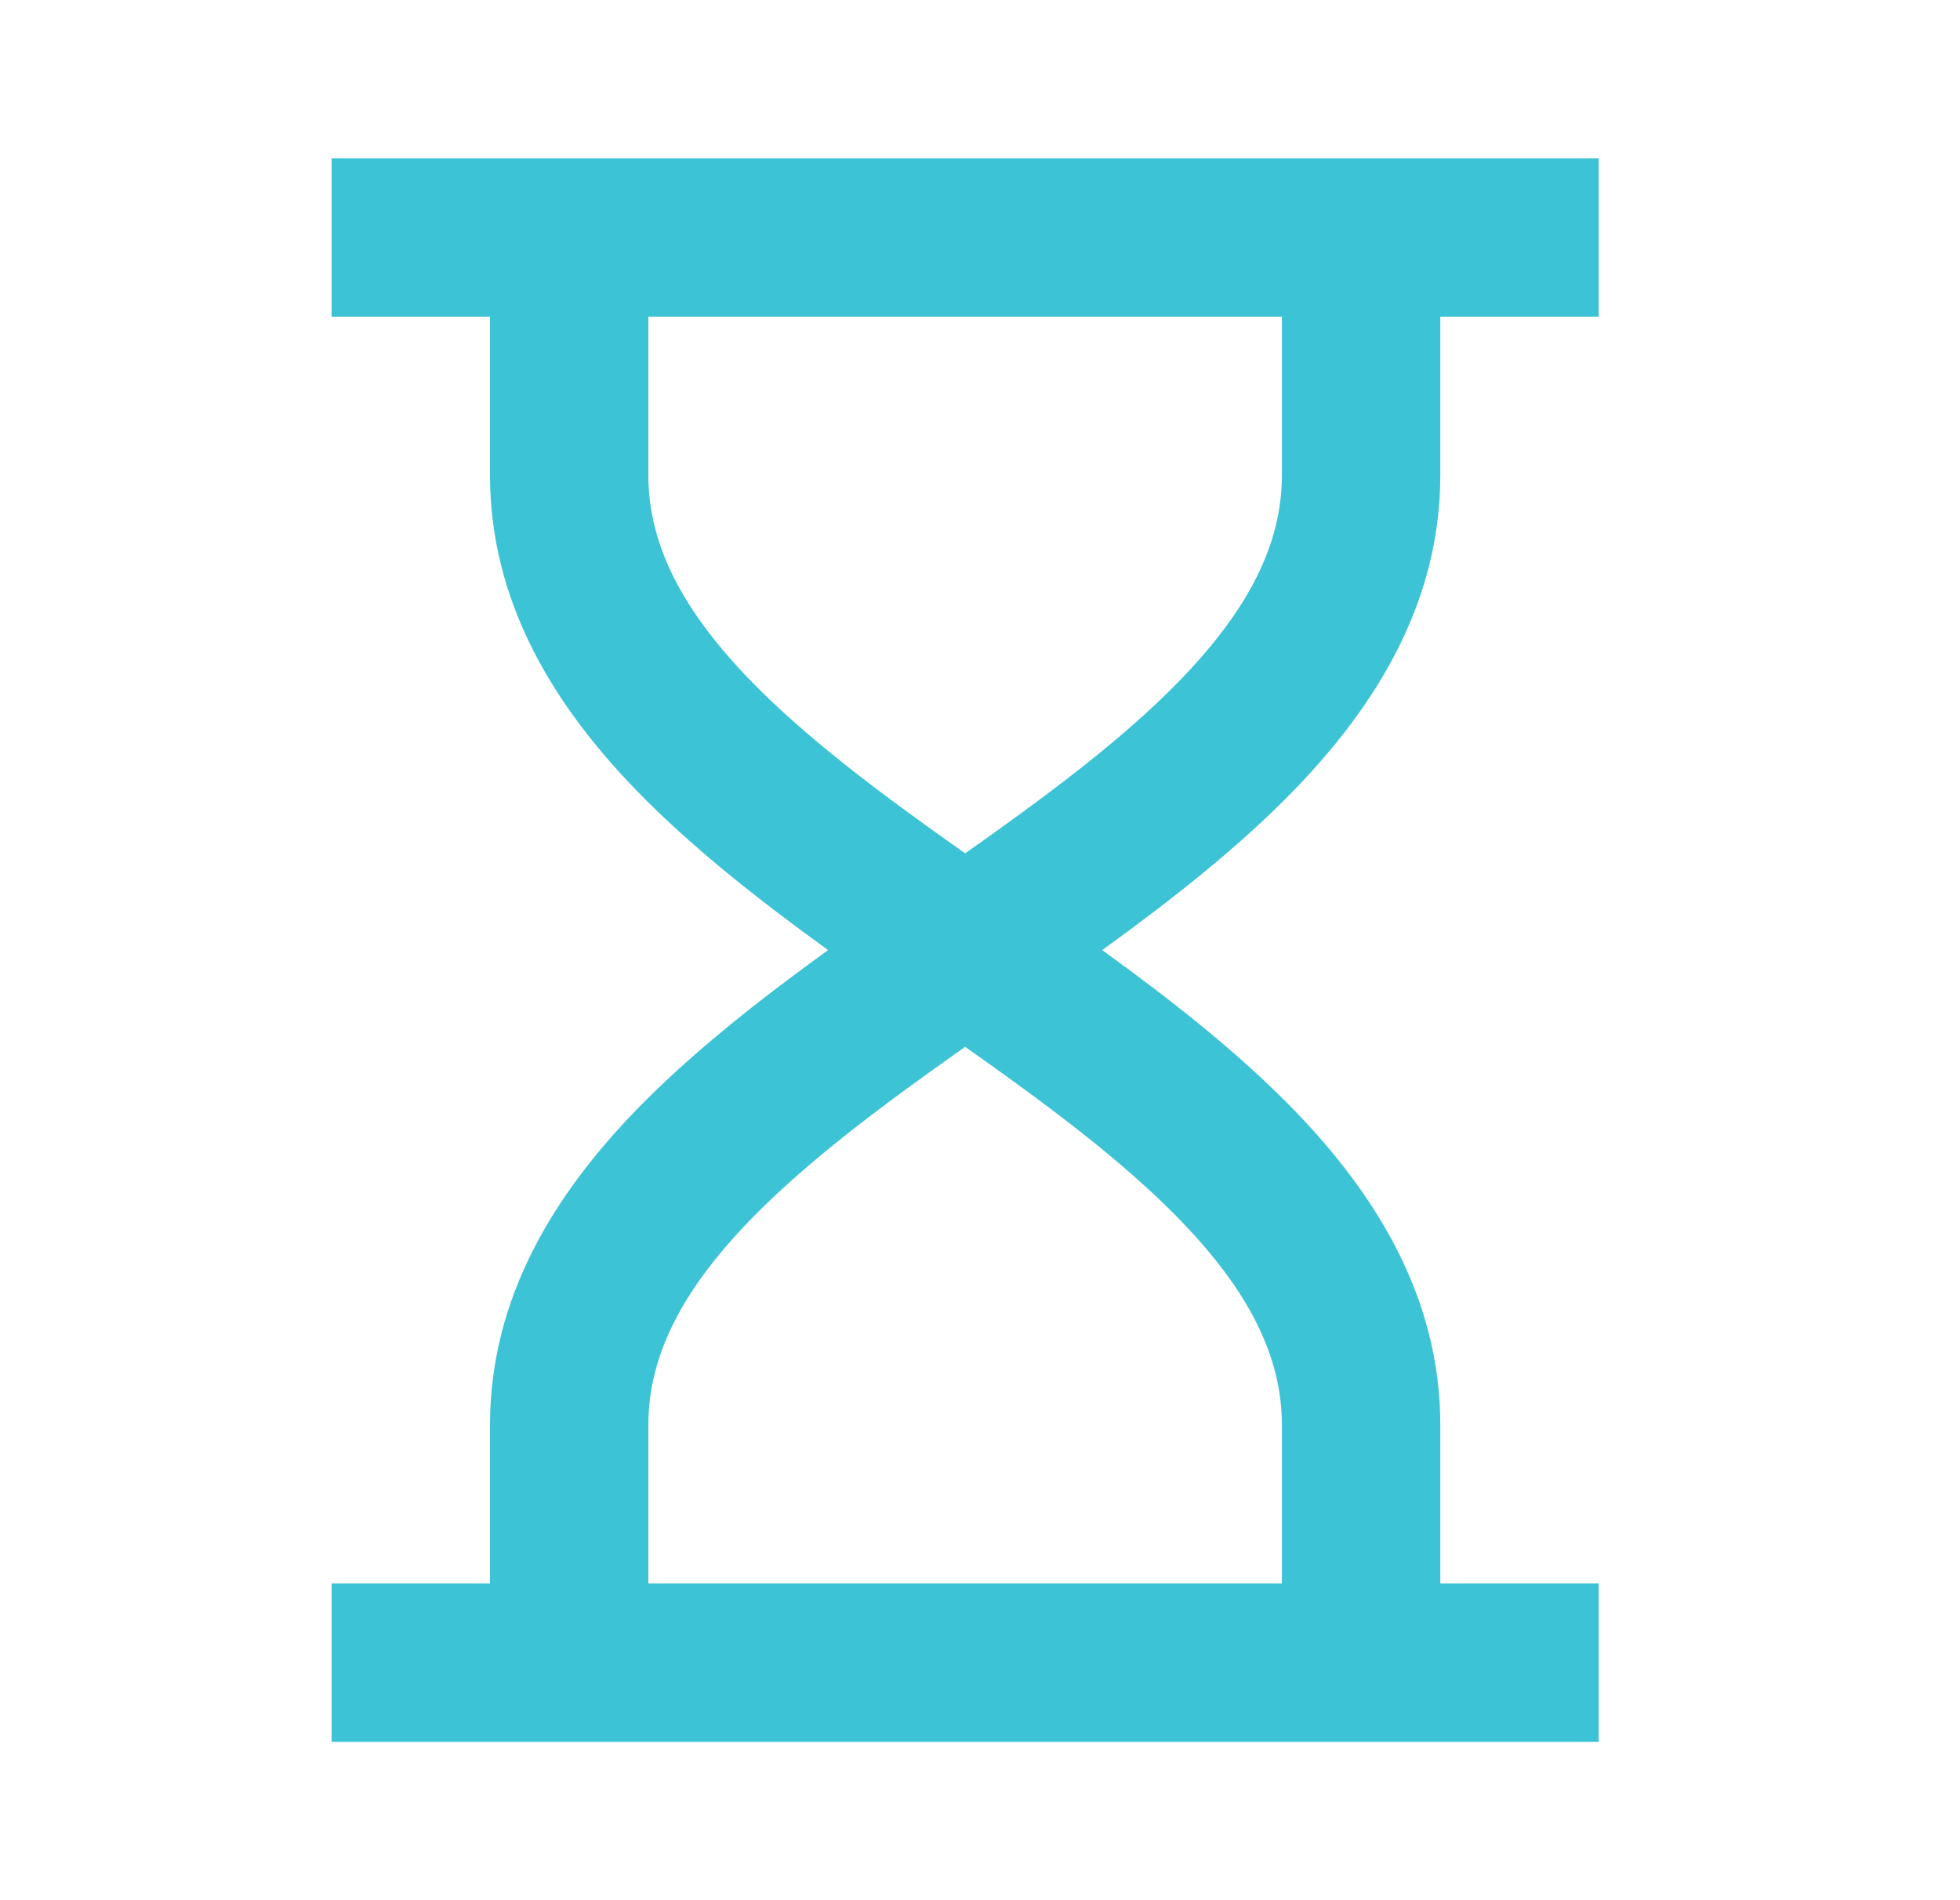
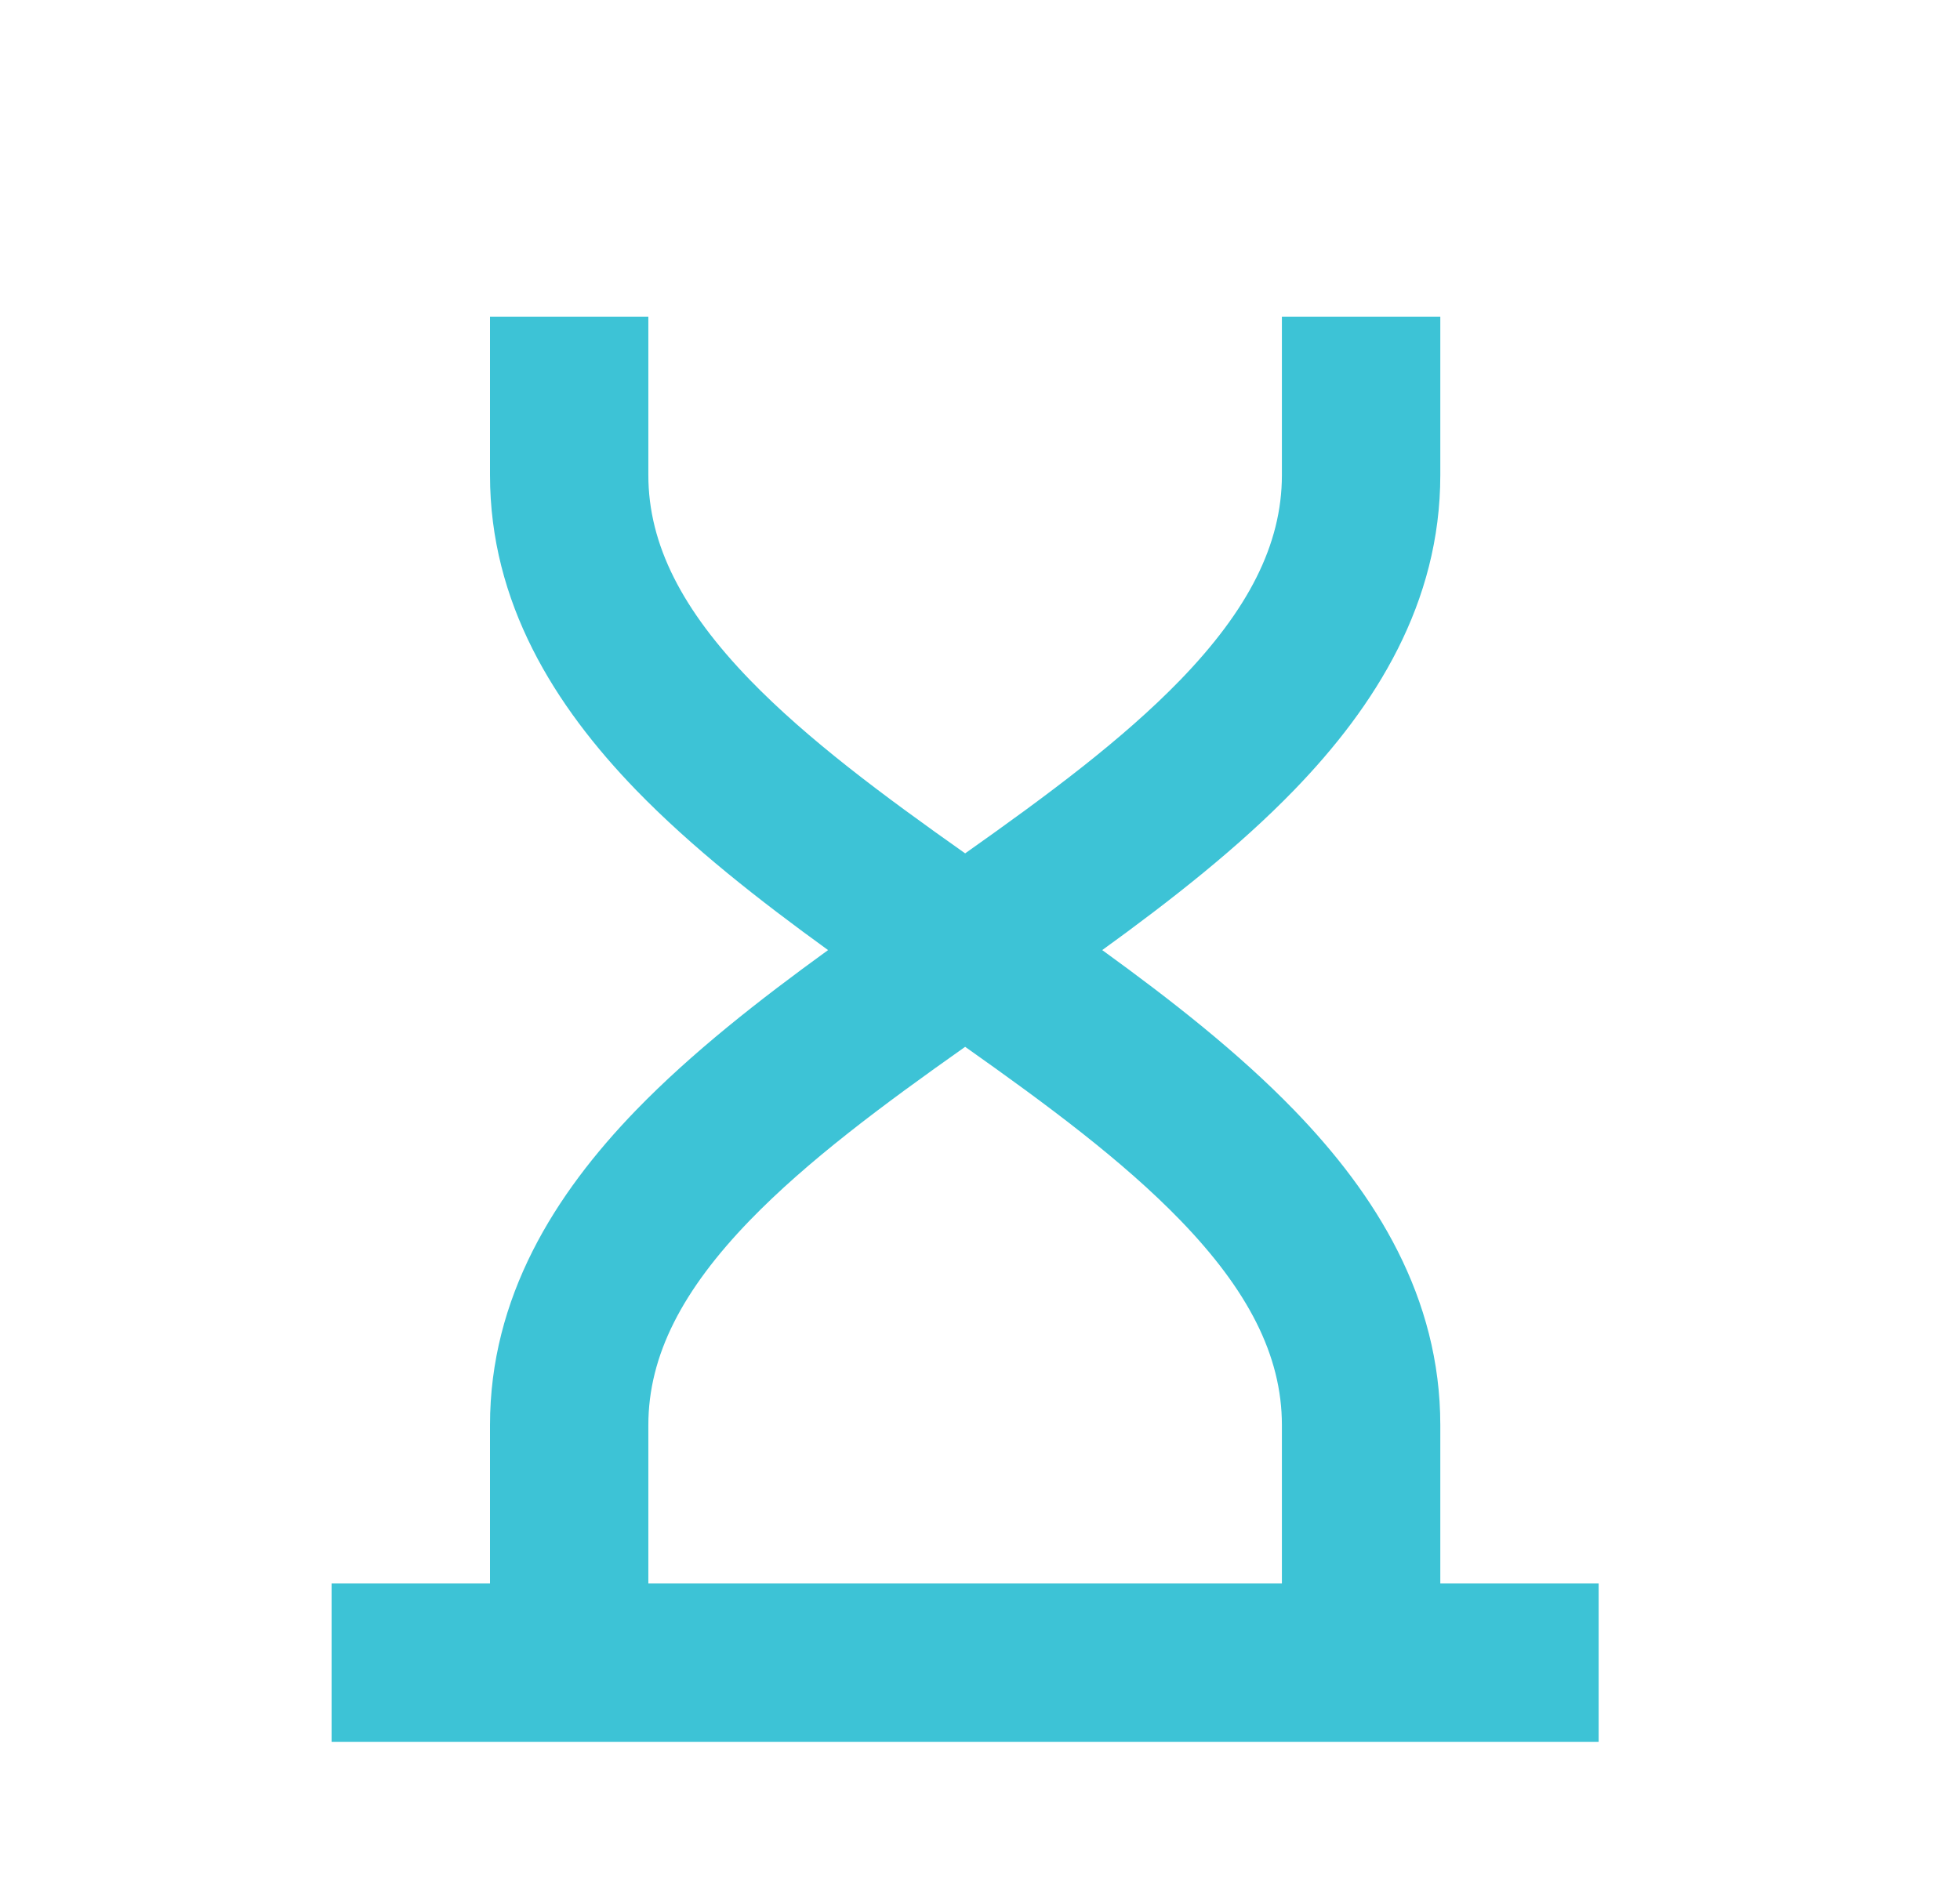
<svg xmlns="http://www.w3.org/2000/svg" width="33" height="32" viewBox="0 0 33 32" fill="none">
-   <path d="M8.25 5.333H5.583V2.667H26.916V5.333H24.25V8C24.25 10.153 23.162 11.887 21.791 13.303C20.854 14.271 19.714 15.163 18.558 16C19.714 16.837 20.854 17.729 21.791 18.697C23.162 20.113 24.25 21.847 24.25 24V26.667H26.916V29.333H5.583V26.667H8.25V24C8.25 21.847 9.338 20.113 10.708 18.697C11.646 17.729 12.786 16.837 13.942 16C12.786 15.163 11.646 14.271 10.708 13.303C9.338 11.887 8.25 10.153 8.25 8V5.333ZM10.916 5.333V8C10.916 9.18 11.495 10.28 12.624 11.448C13.594 12.449 14.856 13.387 16.25 14.371C17.643 13.387 18.906 12.449 19.875 11.448C21.004 10.28 21.583 9.18 21.583 8V5.333H10.916ZM16.25 17.629C14.856 18.613 13.594 19.551 12.624 20.552C11.495 21.72 10.916 22.82 10.916 24V26.667H21.583V24C21.583 22.82 21.004 21.72 19.875 20.552C18.906 19.551 17.643 18.613 16.25 17.629Z" fill="#3DC3D6" />
+   <path d="M8.25 5.333H5.583V2.667V5.333H24.25V8C24.25 10.153 23.162 11.887 21.791 13.303C20.854 14.271 19.714 15.163 18.558 16C19.714 16.837 20.854 17.729 21.791 18.697C23.162 20.113 24.25 21.847 24.25 24V26.667H26.916V29.333H5.583V26.667H8.25V24C8.25 21.847 9.338 20.113 10.708 18.697C11.646 17.729 12.786 16.837 13.942 16C12.786 15.163 11.646 14.271 10.708 13.303C9.338 11.887 8.25 10.153 8.25 8V5.333ZM10.916 5.333V8C10.916 9.18 11.495 10.28 12.624 11.448C13.594 12.449 14.856 13.387 16.25 14.371C17.643 13.387 18.906 12.449 19.875 11.448C21.004 10.28 21.583 9.18 21.583 8V5.333H10.916ZM16.25 17.629C14.856 18.613 13.594 19.551 12.624 20.552C11.495 21.72 10.916 22.82 10.916 24V26.667H21.583V24C21.583 22.82 21.004 21.72 19.875 20.552C18.906 19.551 17.643 18.613 16.25 17.629Z" fill="#3DC3D6" />
</svg>